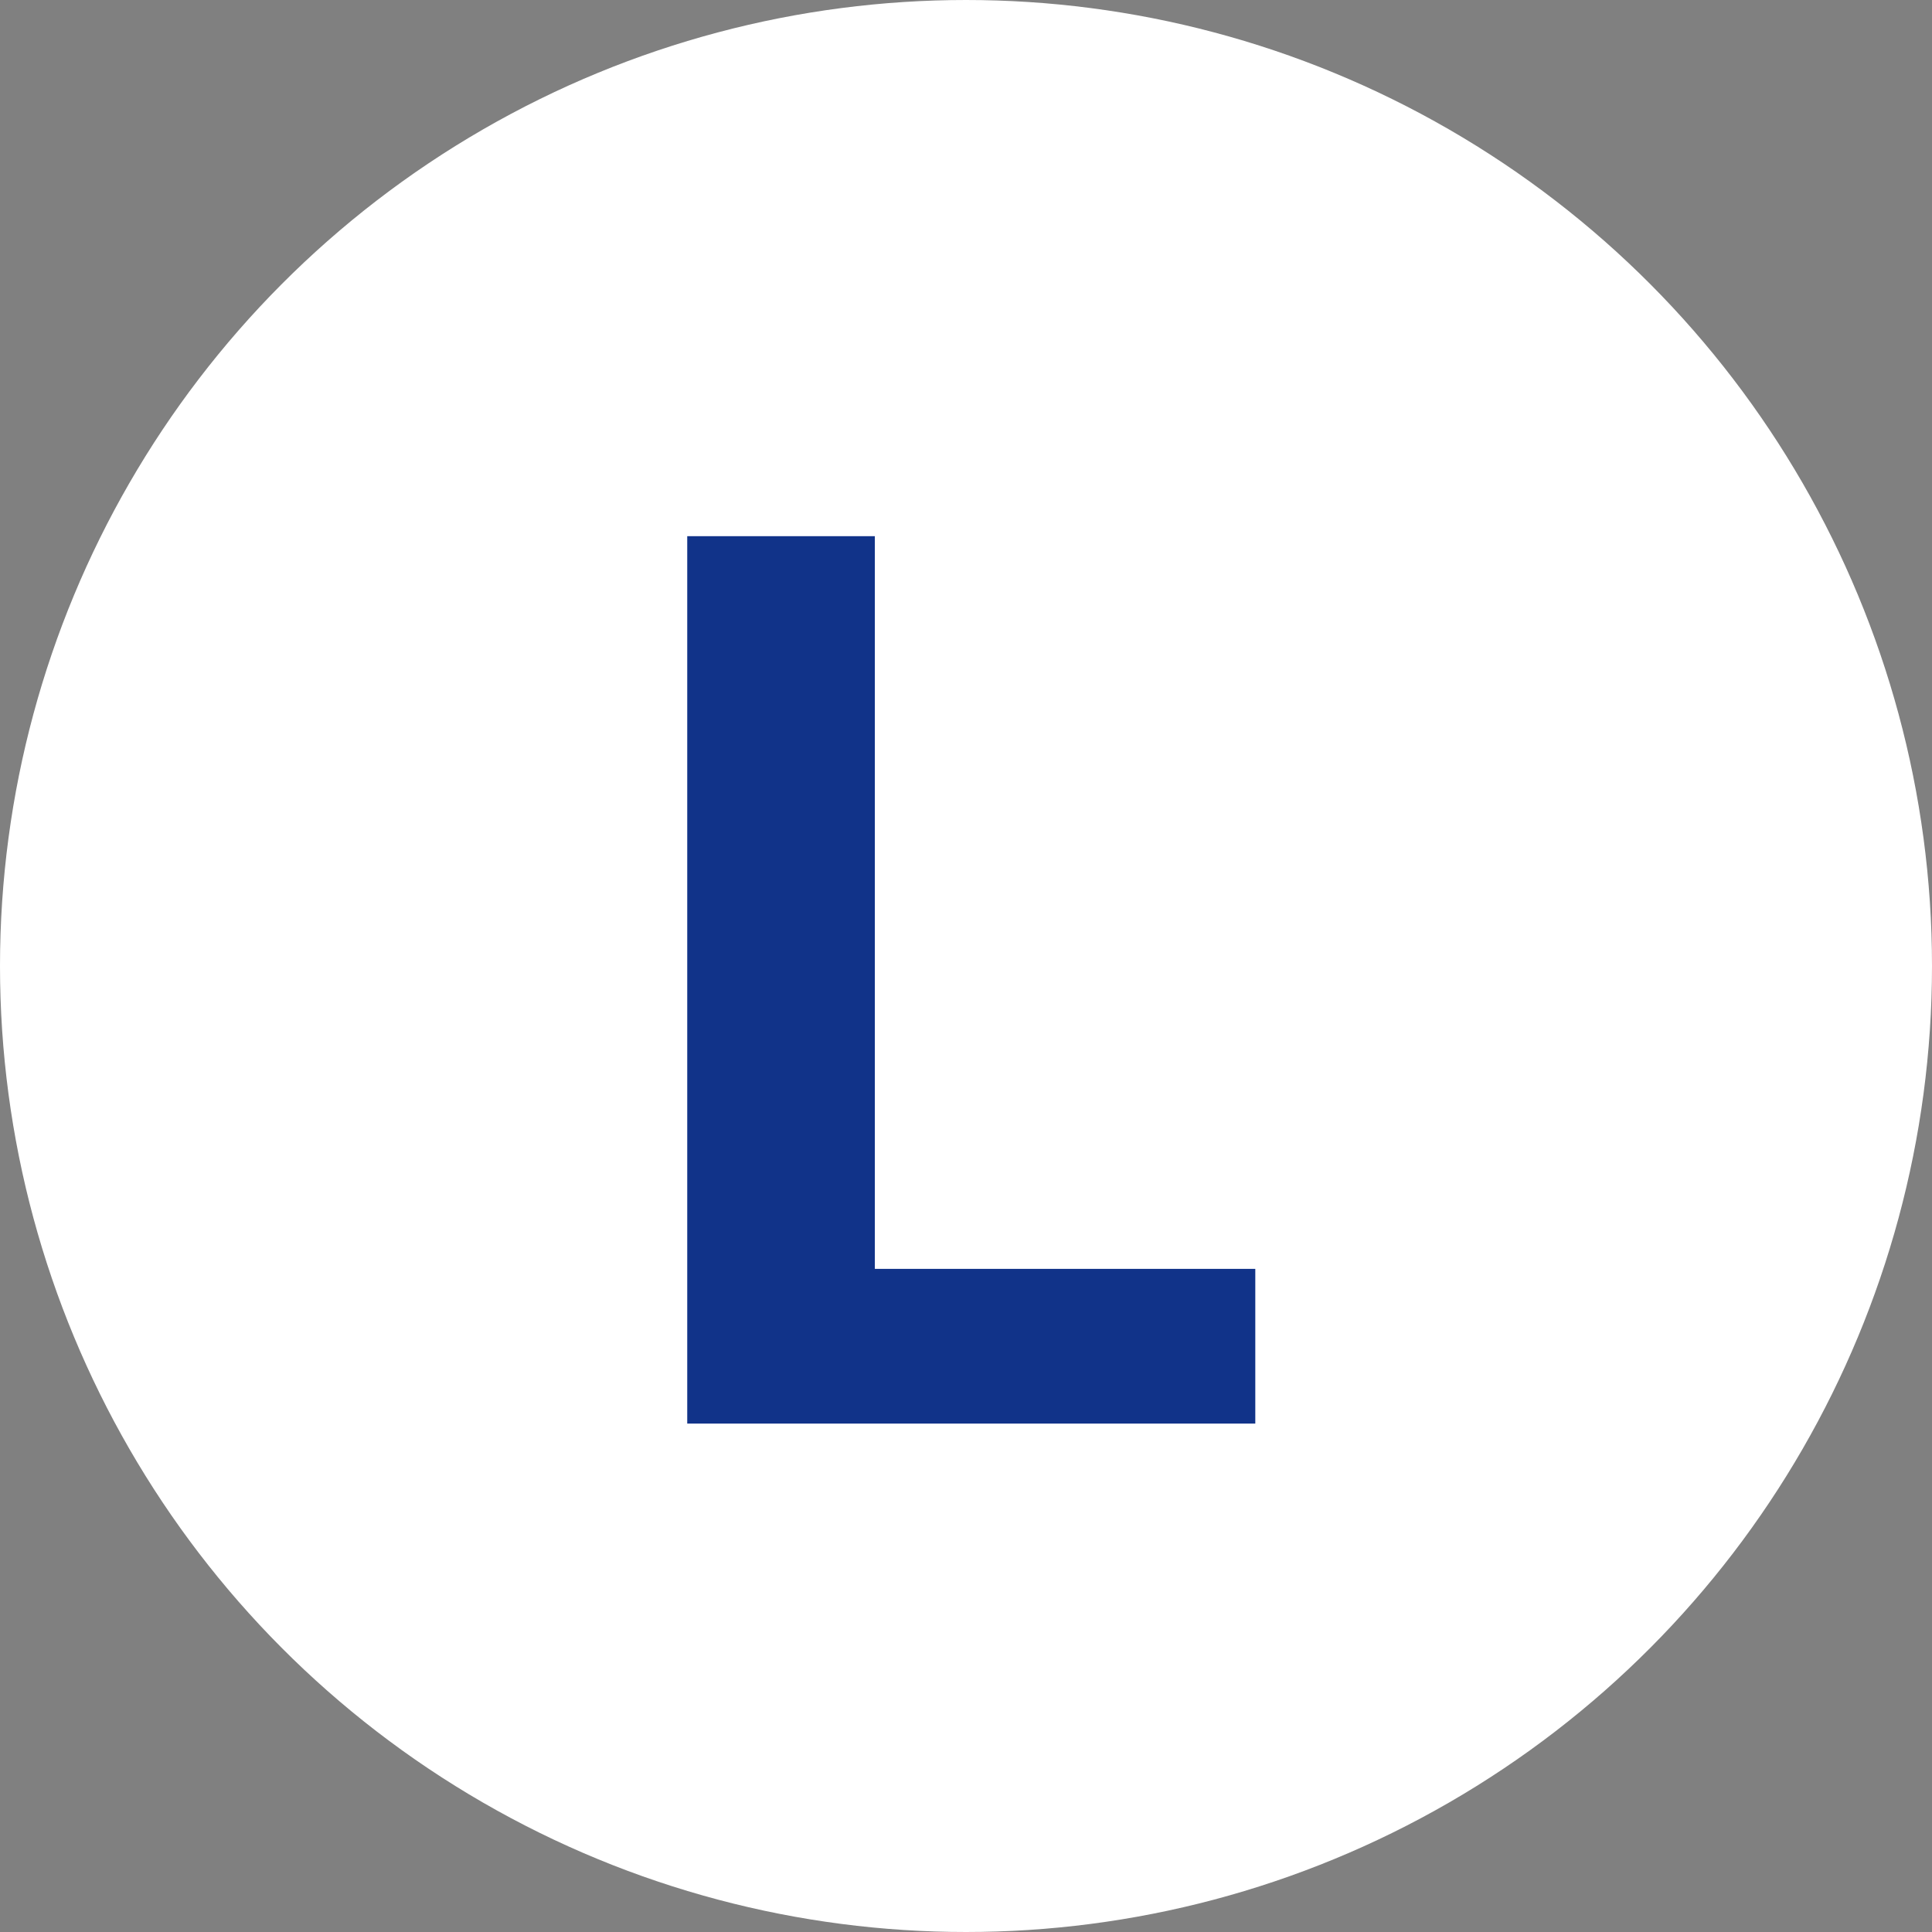
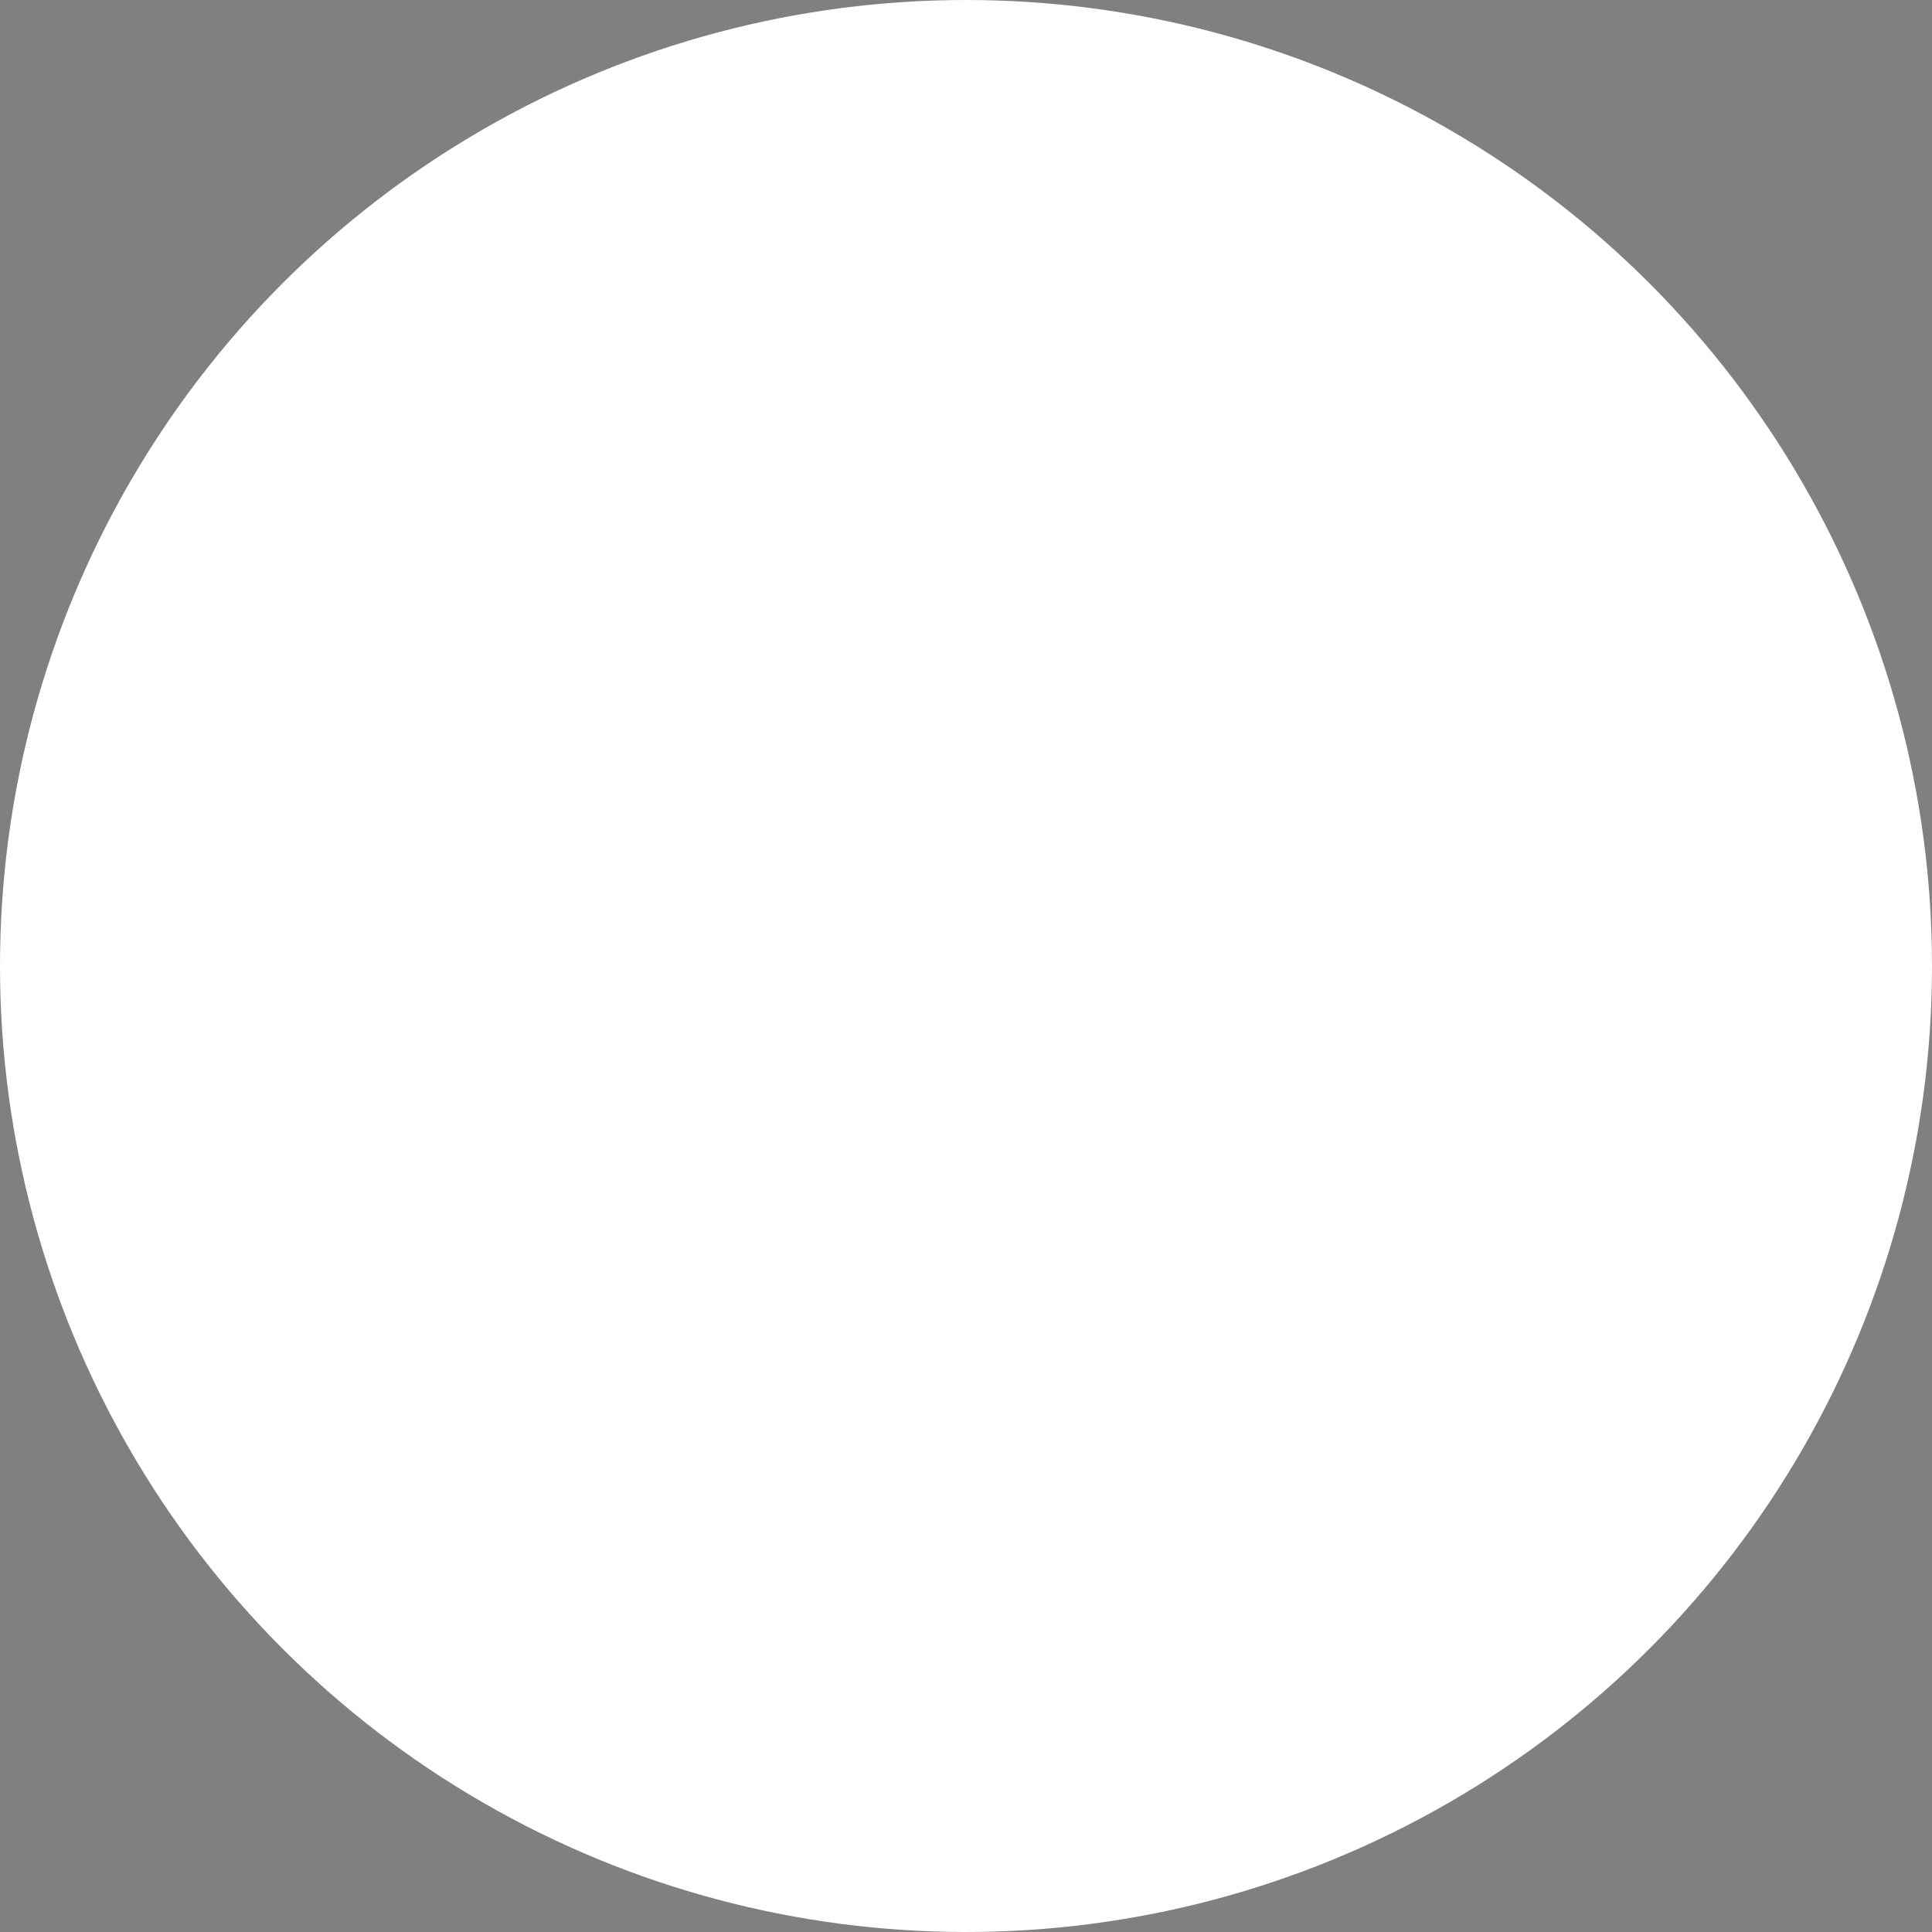
<svg xmlns="http://www.w3.org/2000/svg" width="38" height="38" viewBox="0 0 38 38" fill="none">
  <rect x="0" y="0" width="38" height="38" fill="#808080" stroke="none" />
  <circle cx="19" cy="19" r="17.5" fill="white" stroke="white" stroke-width="3" />
-   <path d="M13.517 28V10.546H17.207V24.957H24.69V28H13.517Z" fill="#113389" />
</svg>